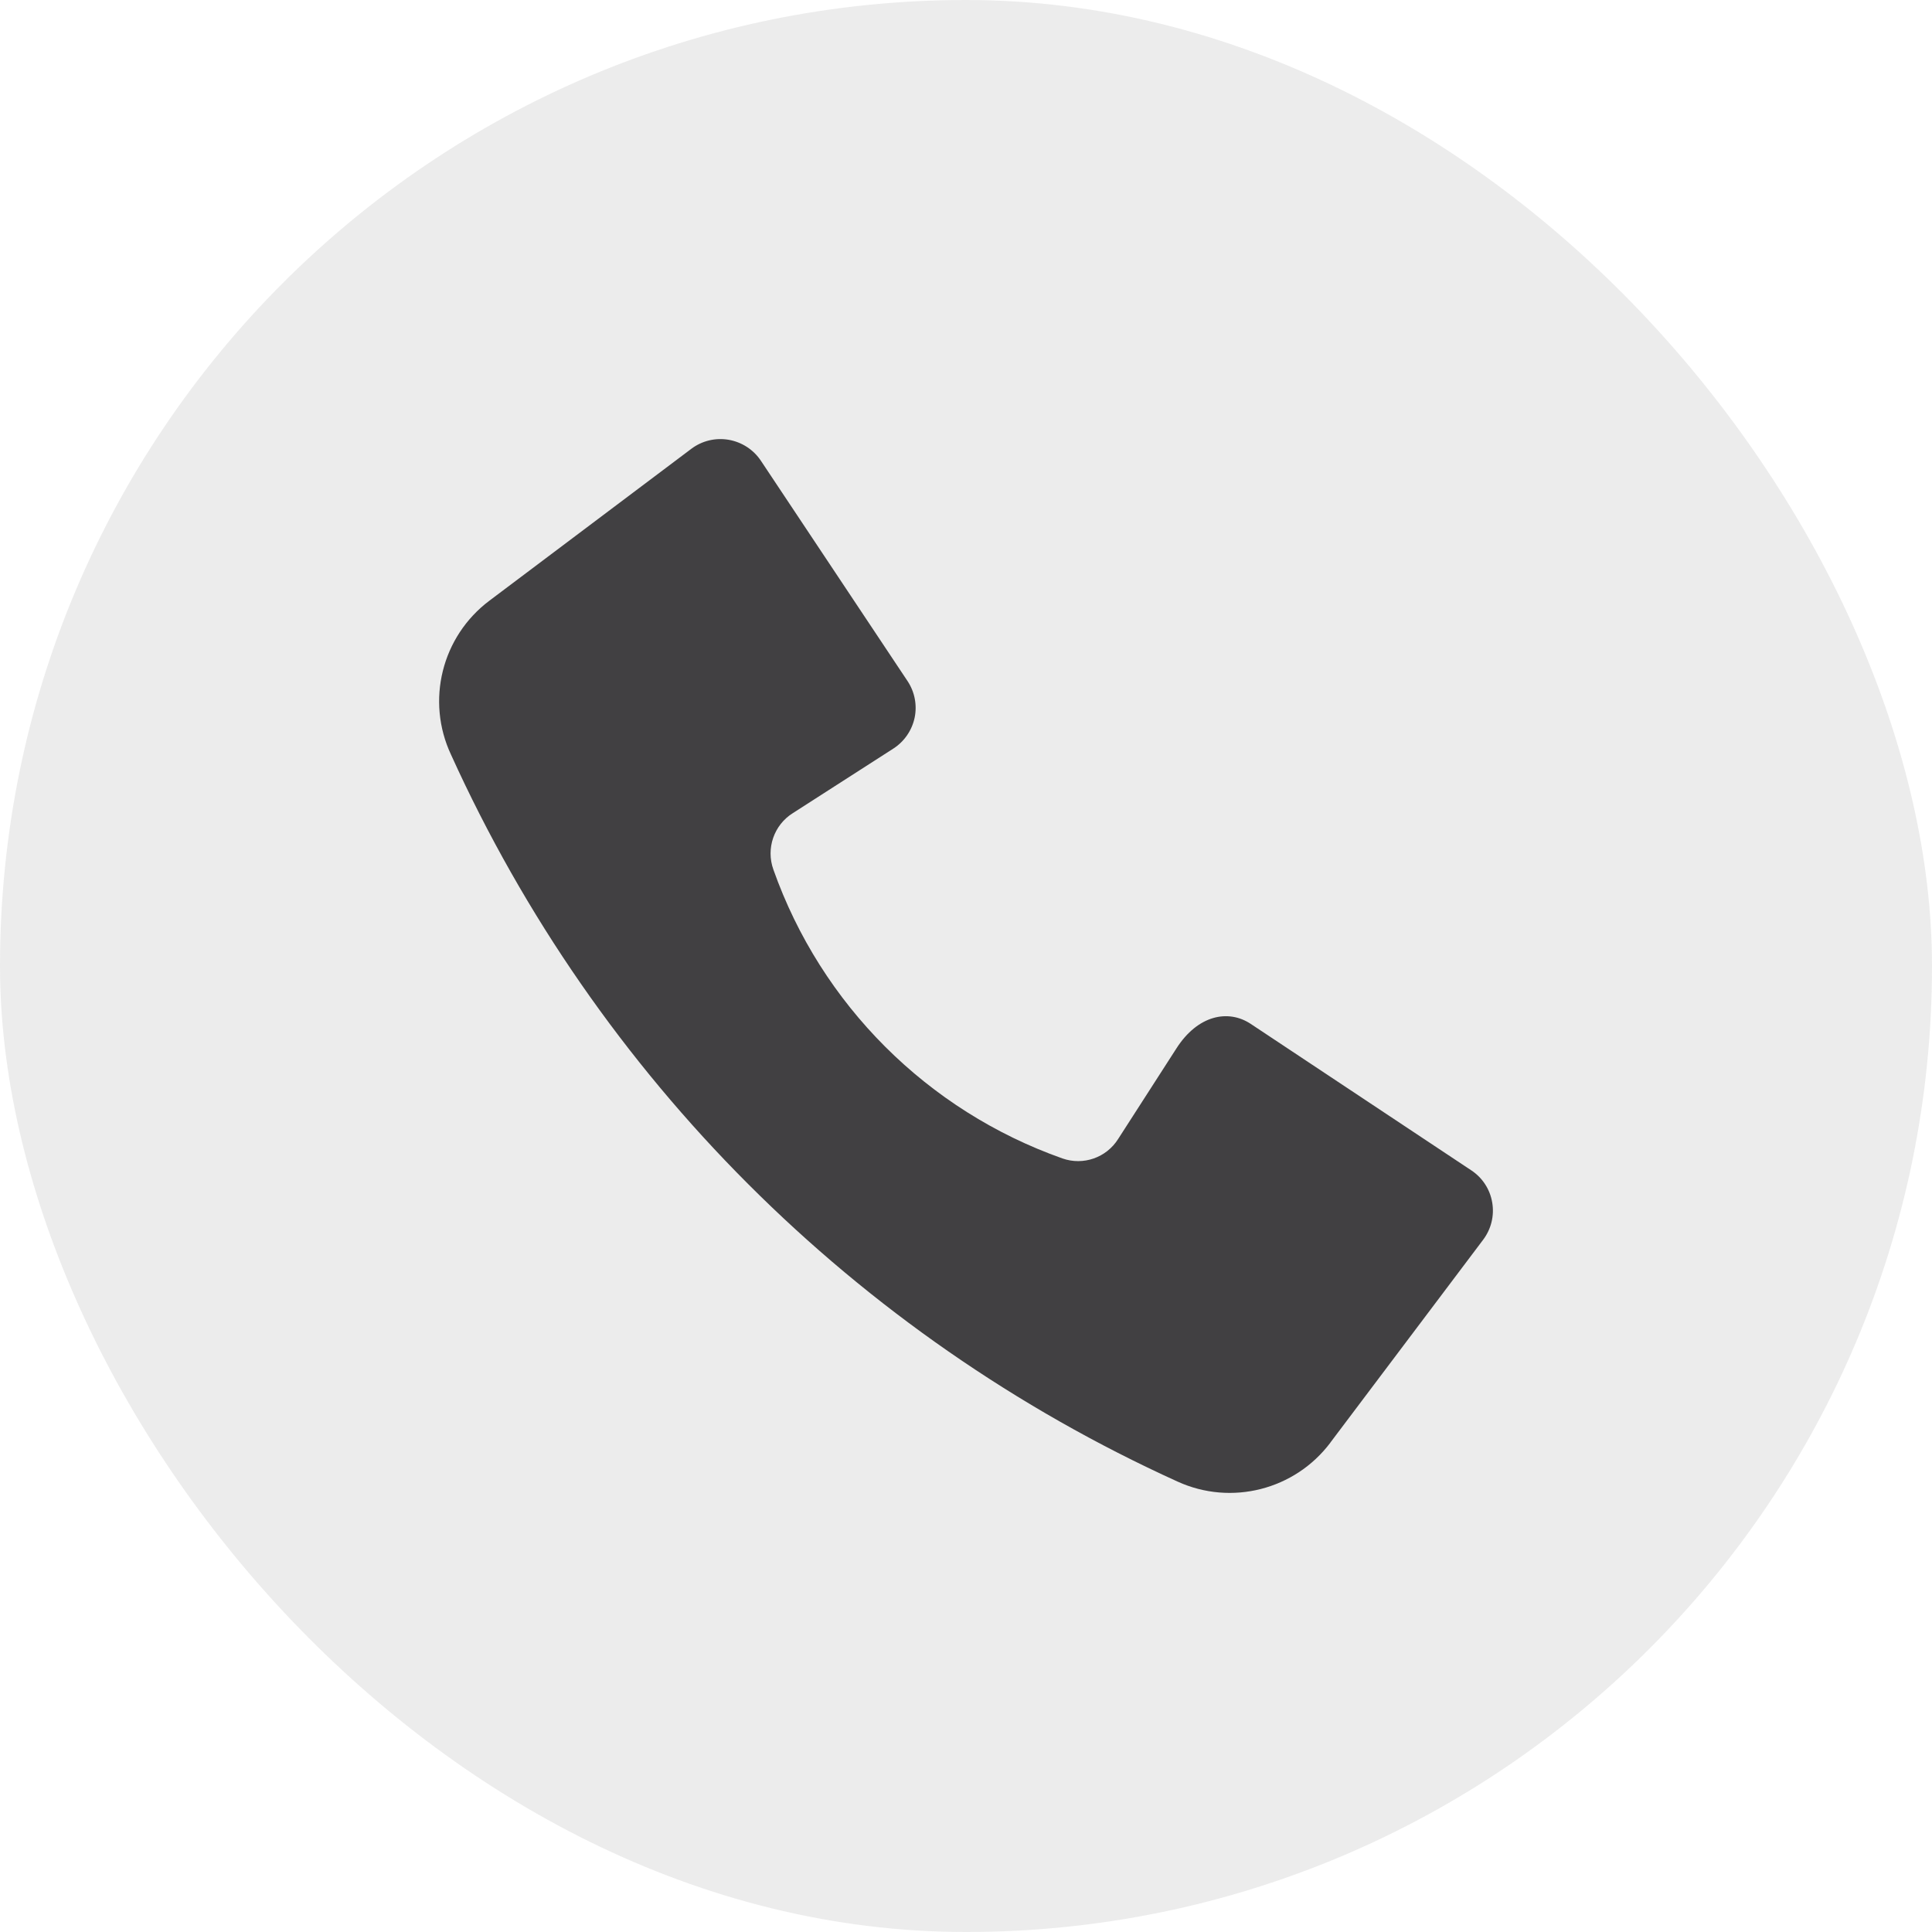
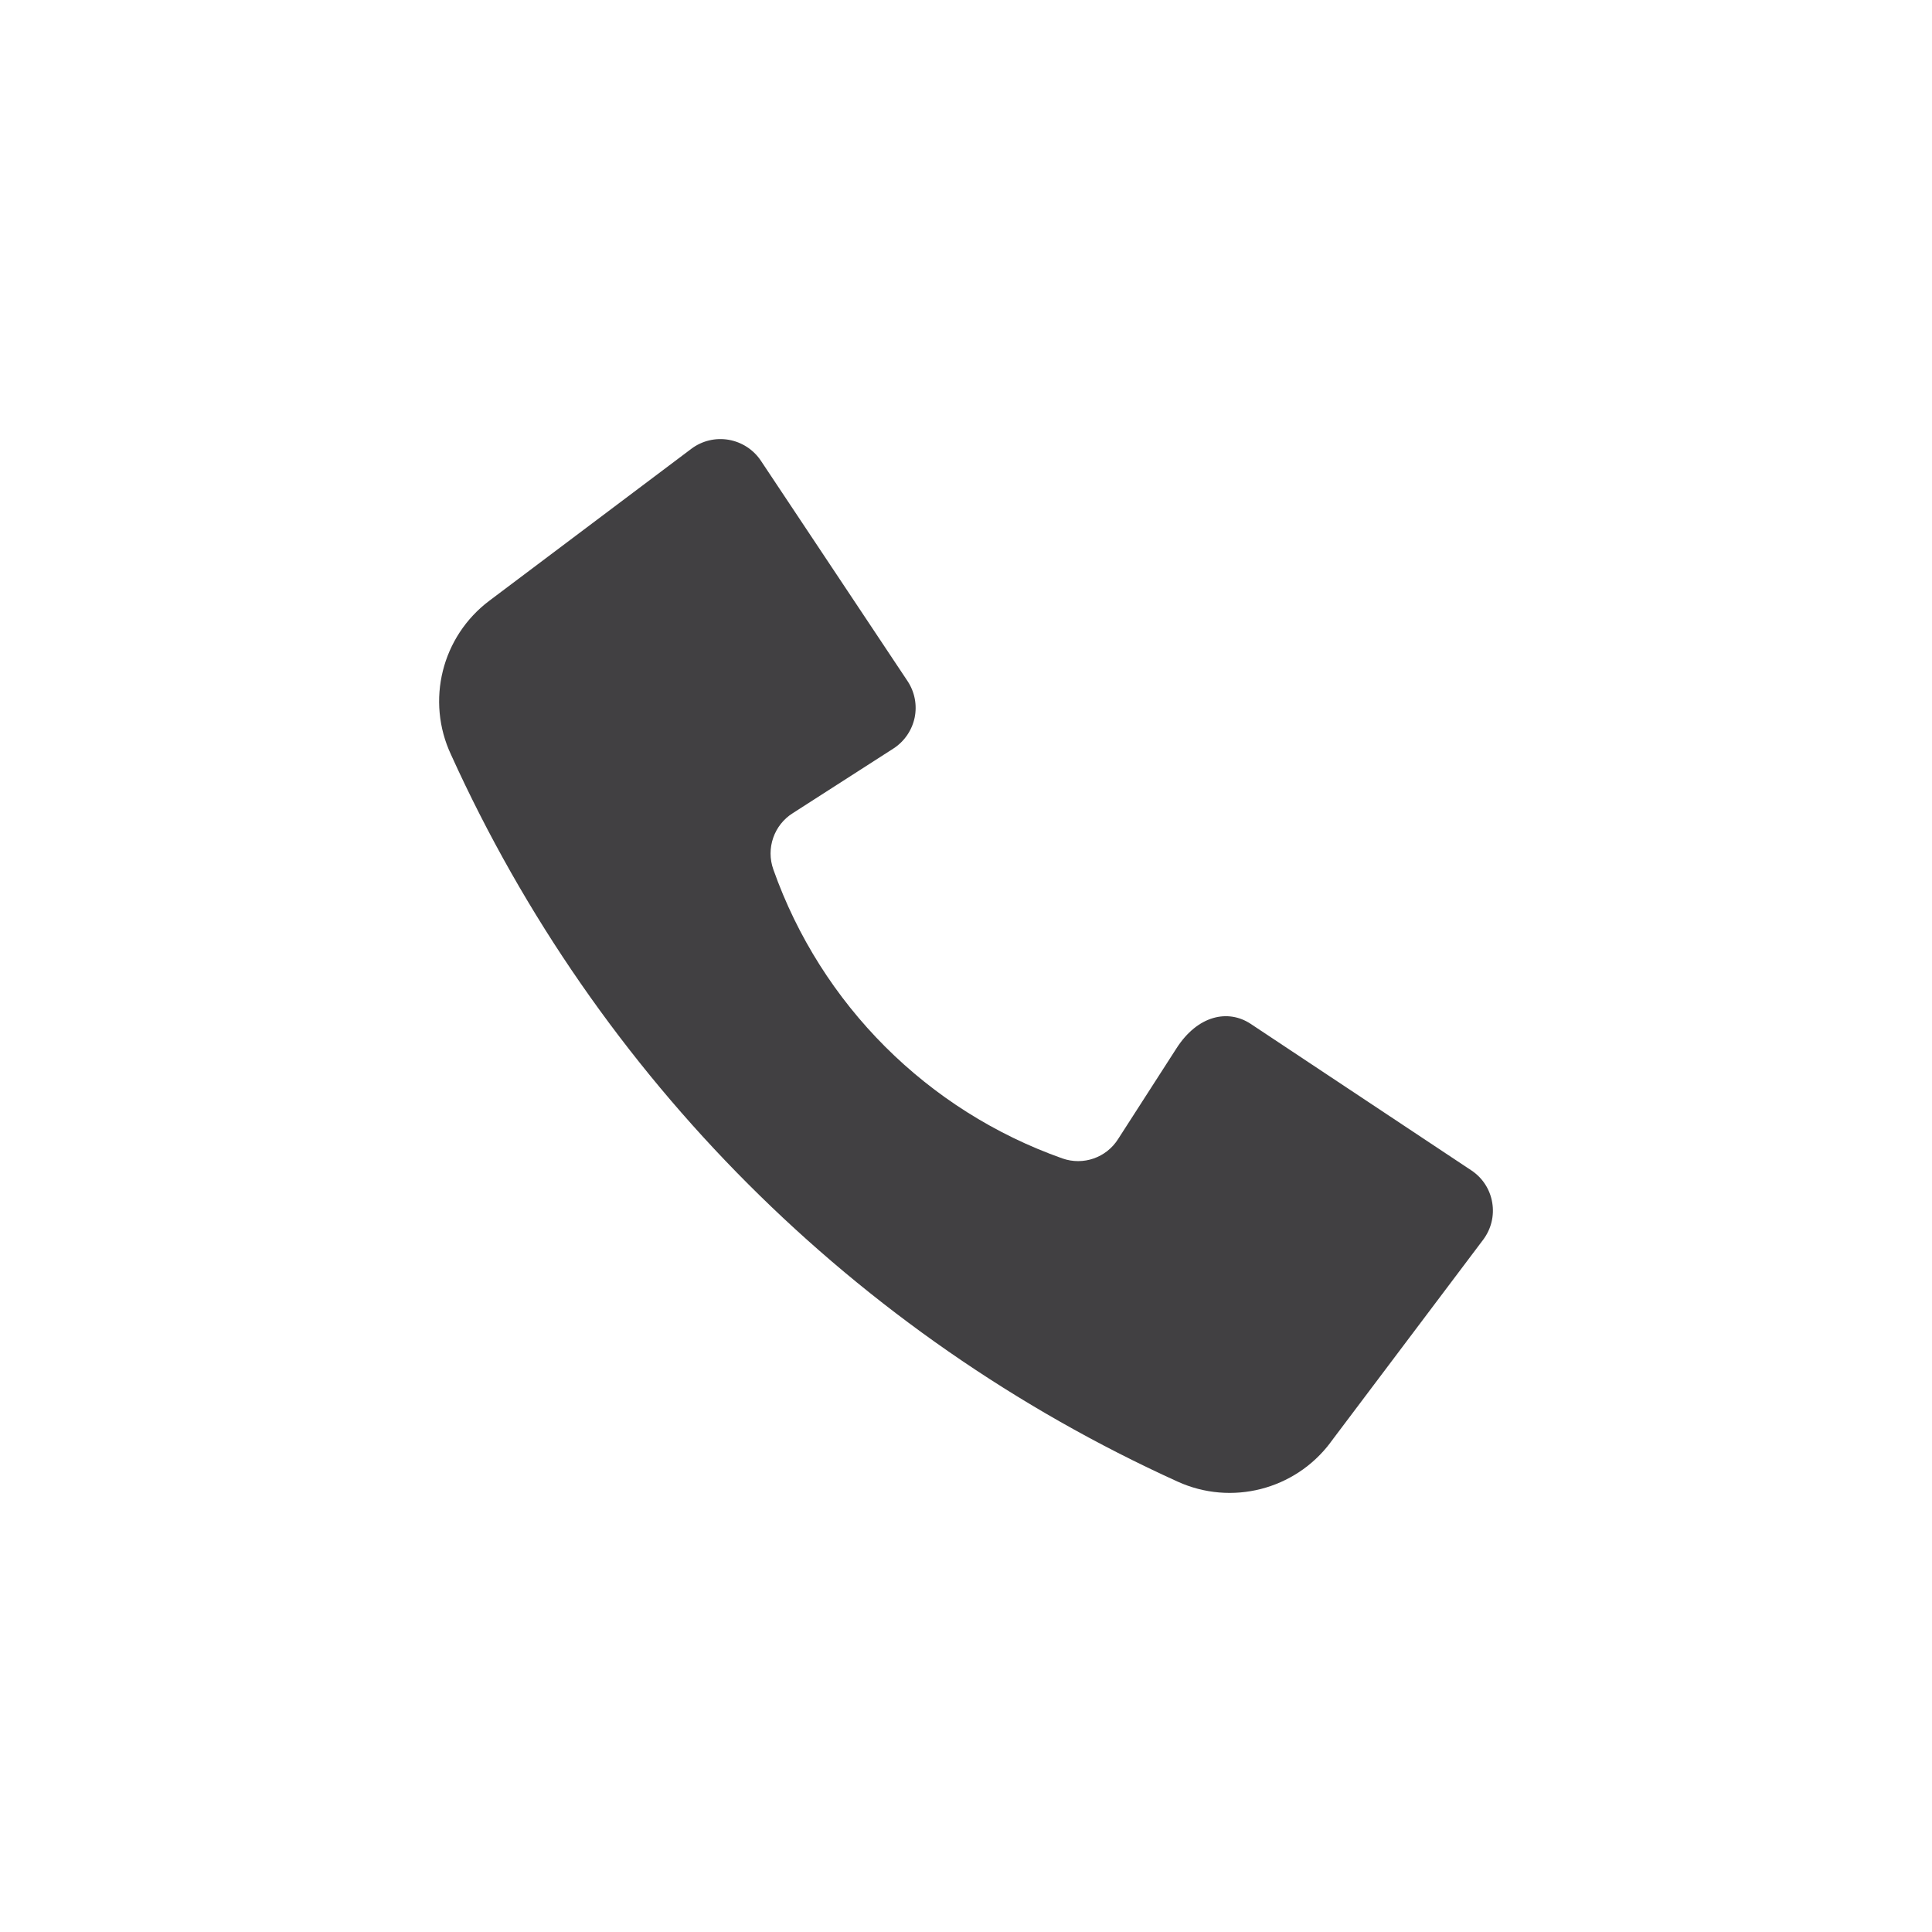
<svg xmlns="http://www.w3.org/2000/svg" width="22" height="22" viewBox="0 0 22 22" fill="none">
-   <rect width="22" height="22" rx="11" fill="#414042" fill-opacity="0.1" />
  <path d="M12.733 12.969L13.397 11.937C13.639 11.56 13.985 11.489 14.242 11.659L16.754 13.327C16.881 13.411 16.967 13.543 16.992 13.693C17.018 13.843 16.98 13.996 16.889 14.117L15.149 16.427V16.428C14.745 16.965 14.021 17.15 13.409 16.871C9.738 15.204 6.799 12.263 5.136 8.594C4.848 7.98 5.03 7.248 5.573 6.84L7.873 5.11C7.994 5.019 8.148 4.982 8.298 5.008C8.447 5.034 8.58 5.12 8.664 5.246L10.334 7.755C10.416 7.878 10.445 8.029 10.415 8.173C10.384 8.318 10.297 8.444 10.173 8.524L9.03 9.258C8.813 9.393 8.72 9.662 8.807 9.903C9.351 11.439 10.56 12.647 12.097 13.191C12.335 13.275 12.599 13.183 12.733 12.969Z" fill="#414042" />
</svg>